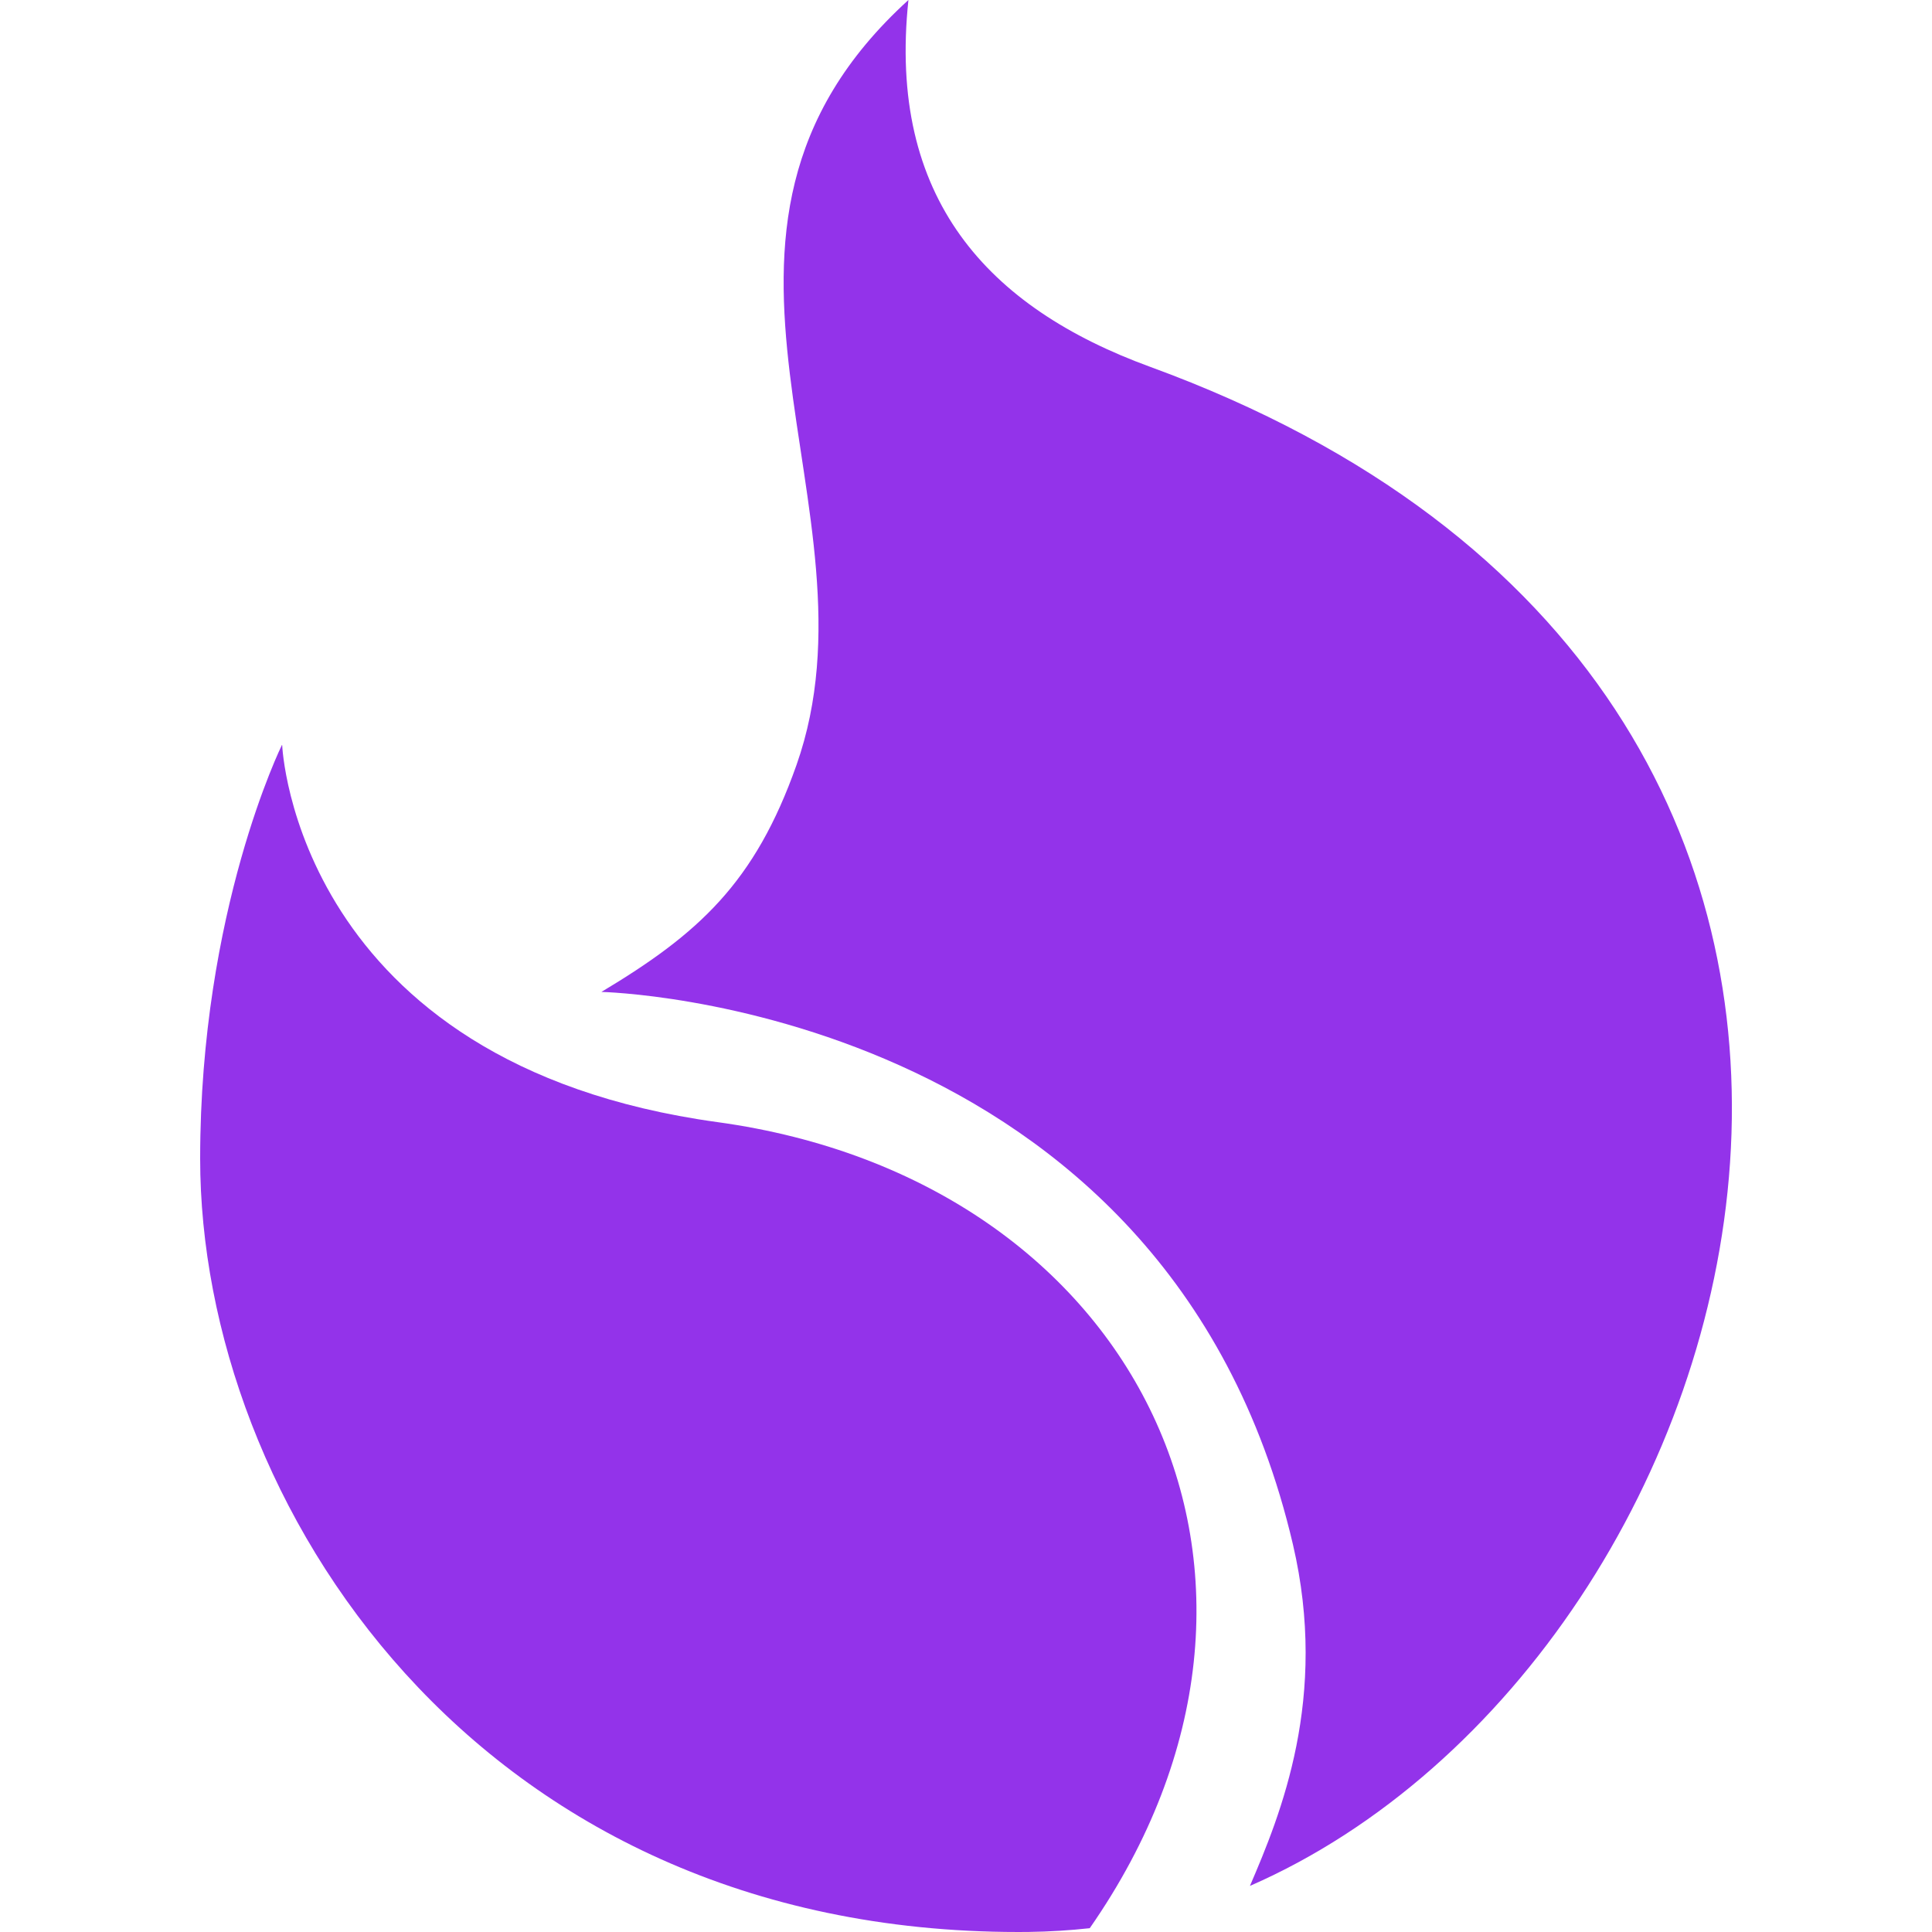
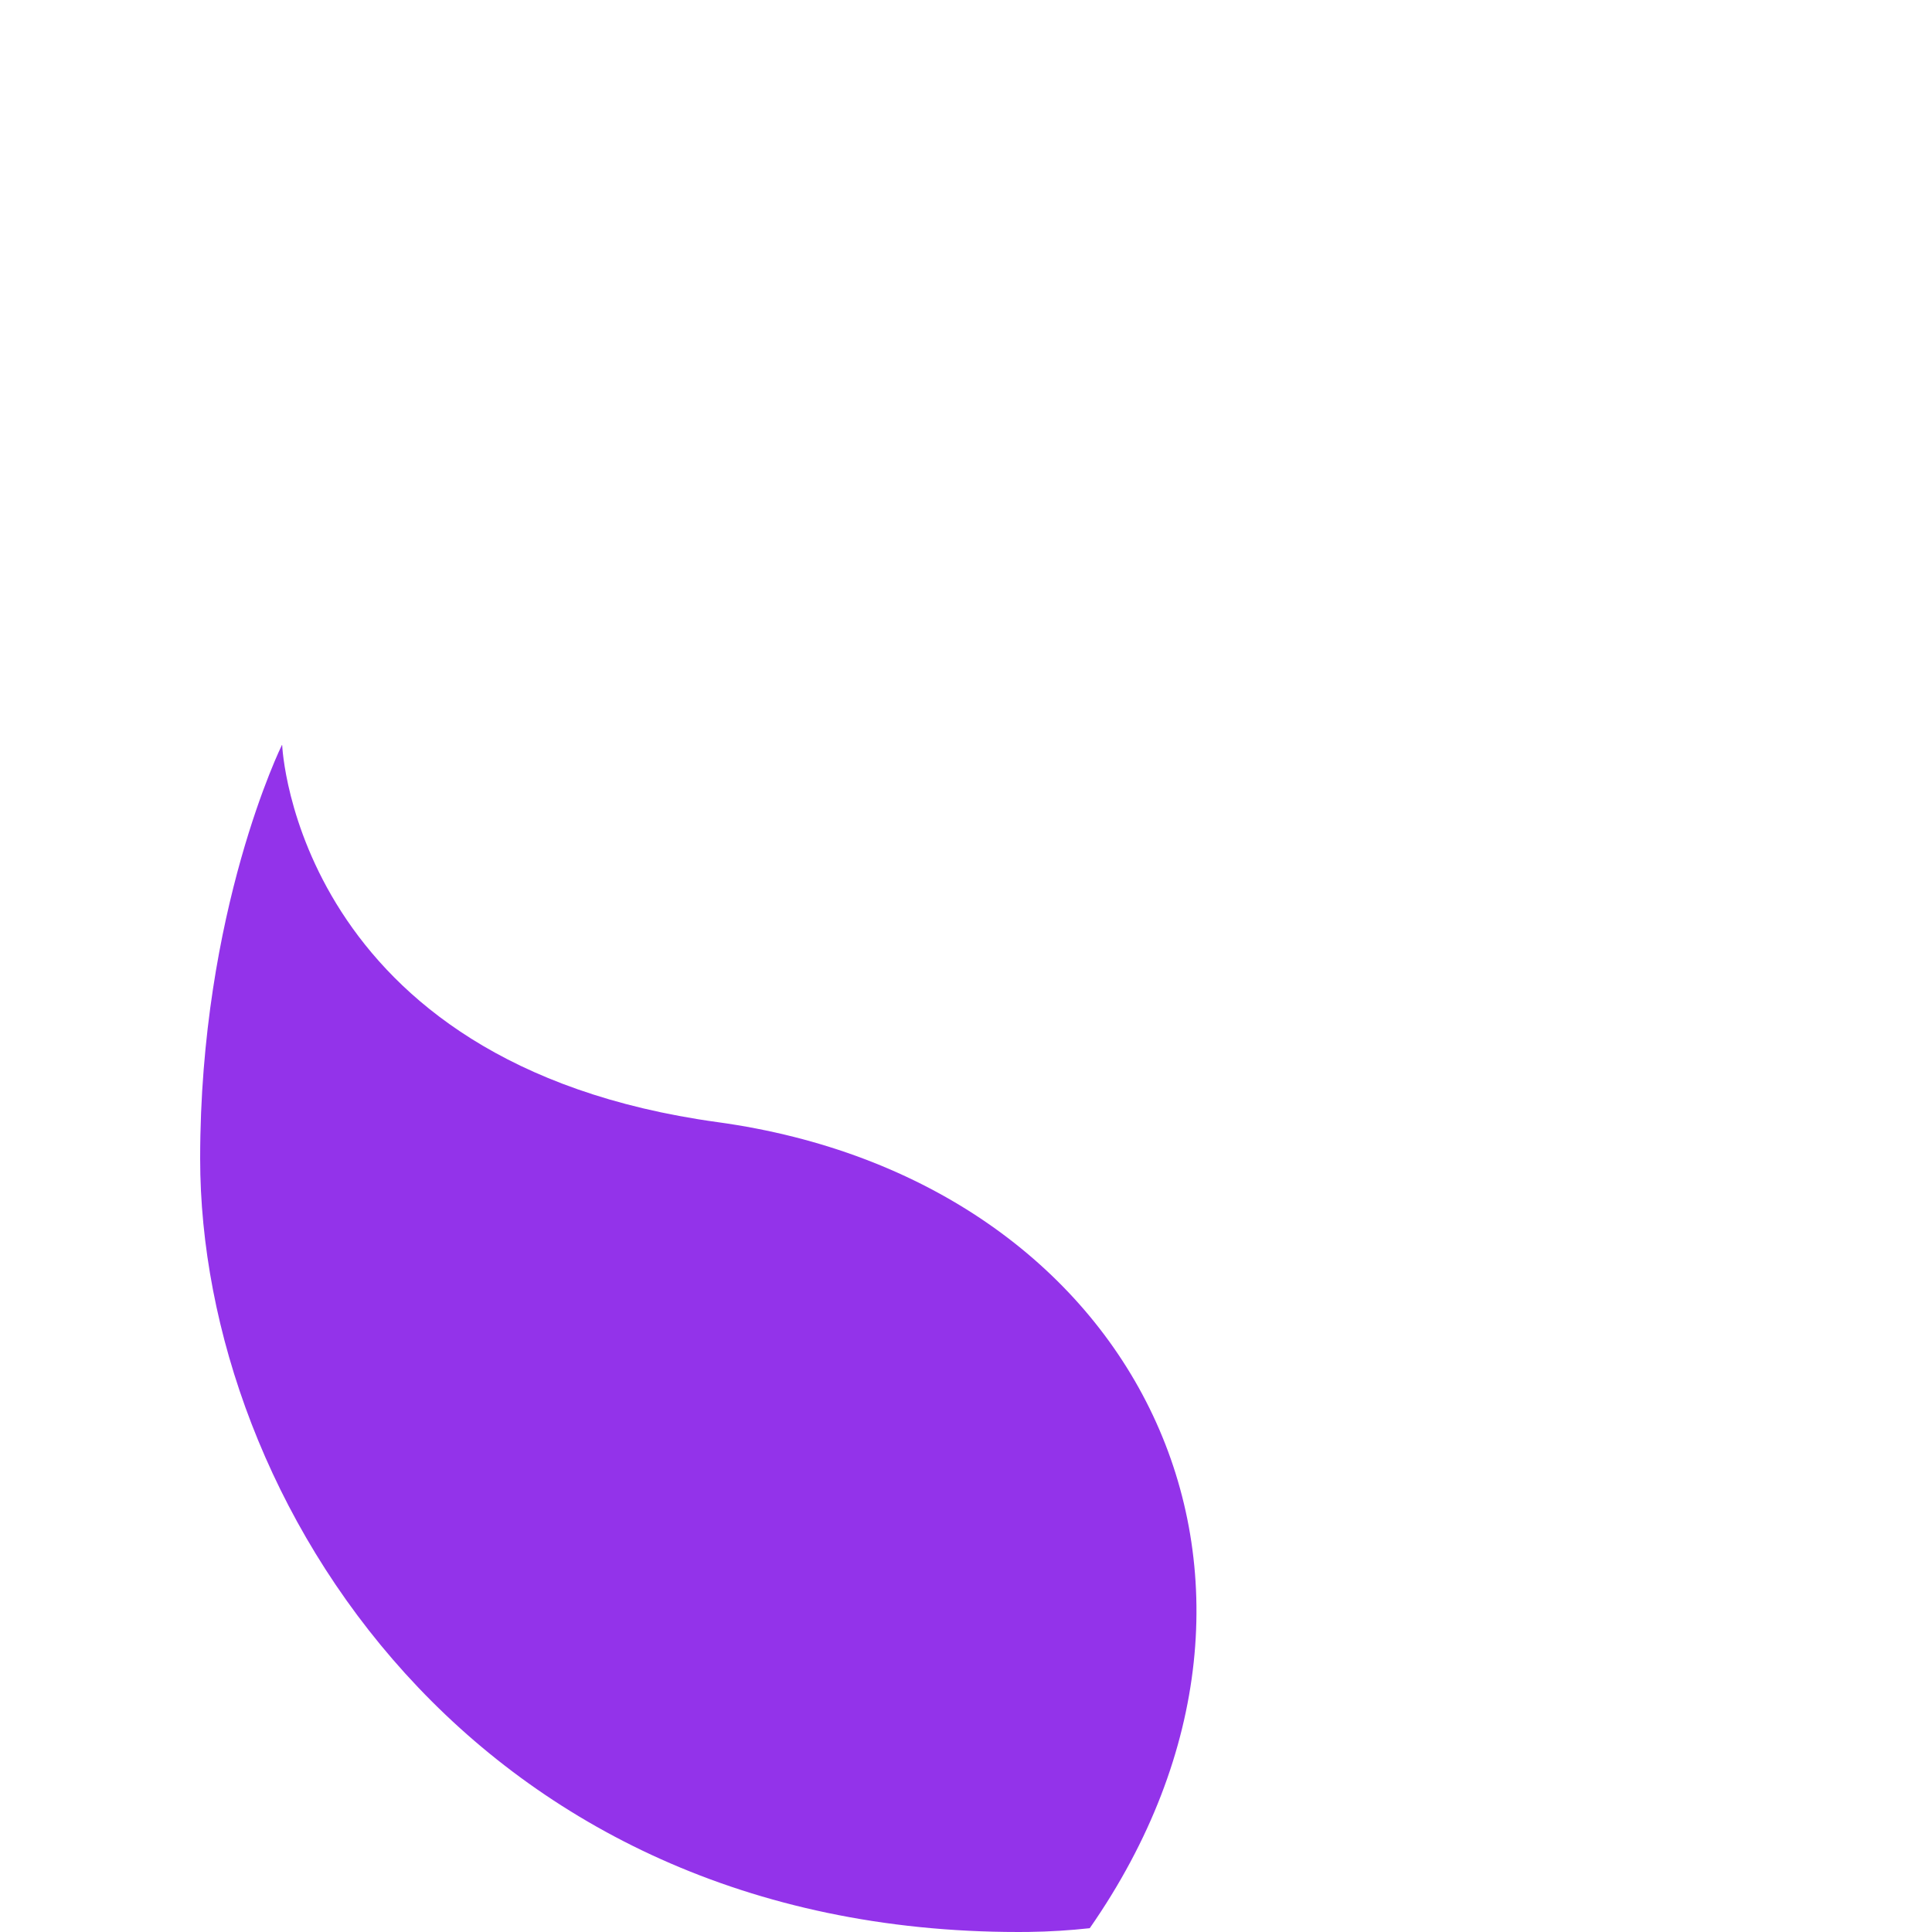
<svg xmlns="http://www.w3.org/2000/svg" id="objects" viewBox="0 0 600 600">
-   <path d="M338.42,598.82c-6.15,.68-12.46,1.07-18.92,1.16-1.07,.01-2.16,.02-3.24,.02-168.84,0-254.1-133.88-254.1-240.19,0-77.09,25.41-128.48,25.41-128.48,0,0,.02,.05,.07,.15,0,0,4.05,98.97,135.2,117.01,130.68,17.97,191.36,141.45,115.59,250.33Z" style="fill: #9333ea;" />
-   <path d="M388.18,585.68c9.53-22.18,24.47-58.44,13.35-106.04-39.22-167.87-214.76-171.59-214.76-171.59,30.1-18.02,47.67-33.85,60.58-70.45,28.23-80.03-45.31-164.81,34.77-237.6-6.54,61.53,24.55,95.48,75.06,113.92,276.69,101.05,193.23,400.84,31.01,471.76Z" style="fill: #9333ea;" />
+   <path d="M338.42,598.82c-6.15,.68-12.46,1.07-18.92,1.16-1.07,.01-2.16,.02-3.24,.02-168.84,0-254.1-133.88-254.1-240.19,0-77.09,25.41-128.48,25.41-128.48,0,0,.02,.05,.07,.15,0,0,4.05,98.97,135.2,117.01,130.68,17.97,191.36,141.45,115.59,250.33" style="fill: #9333ea;" />
</svg>